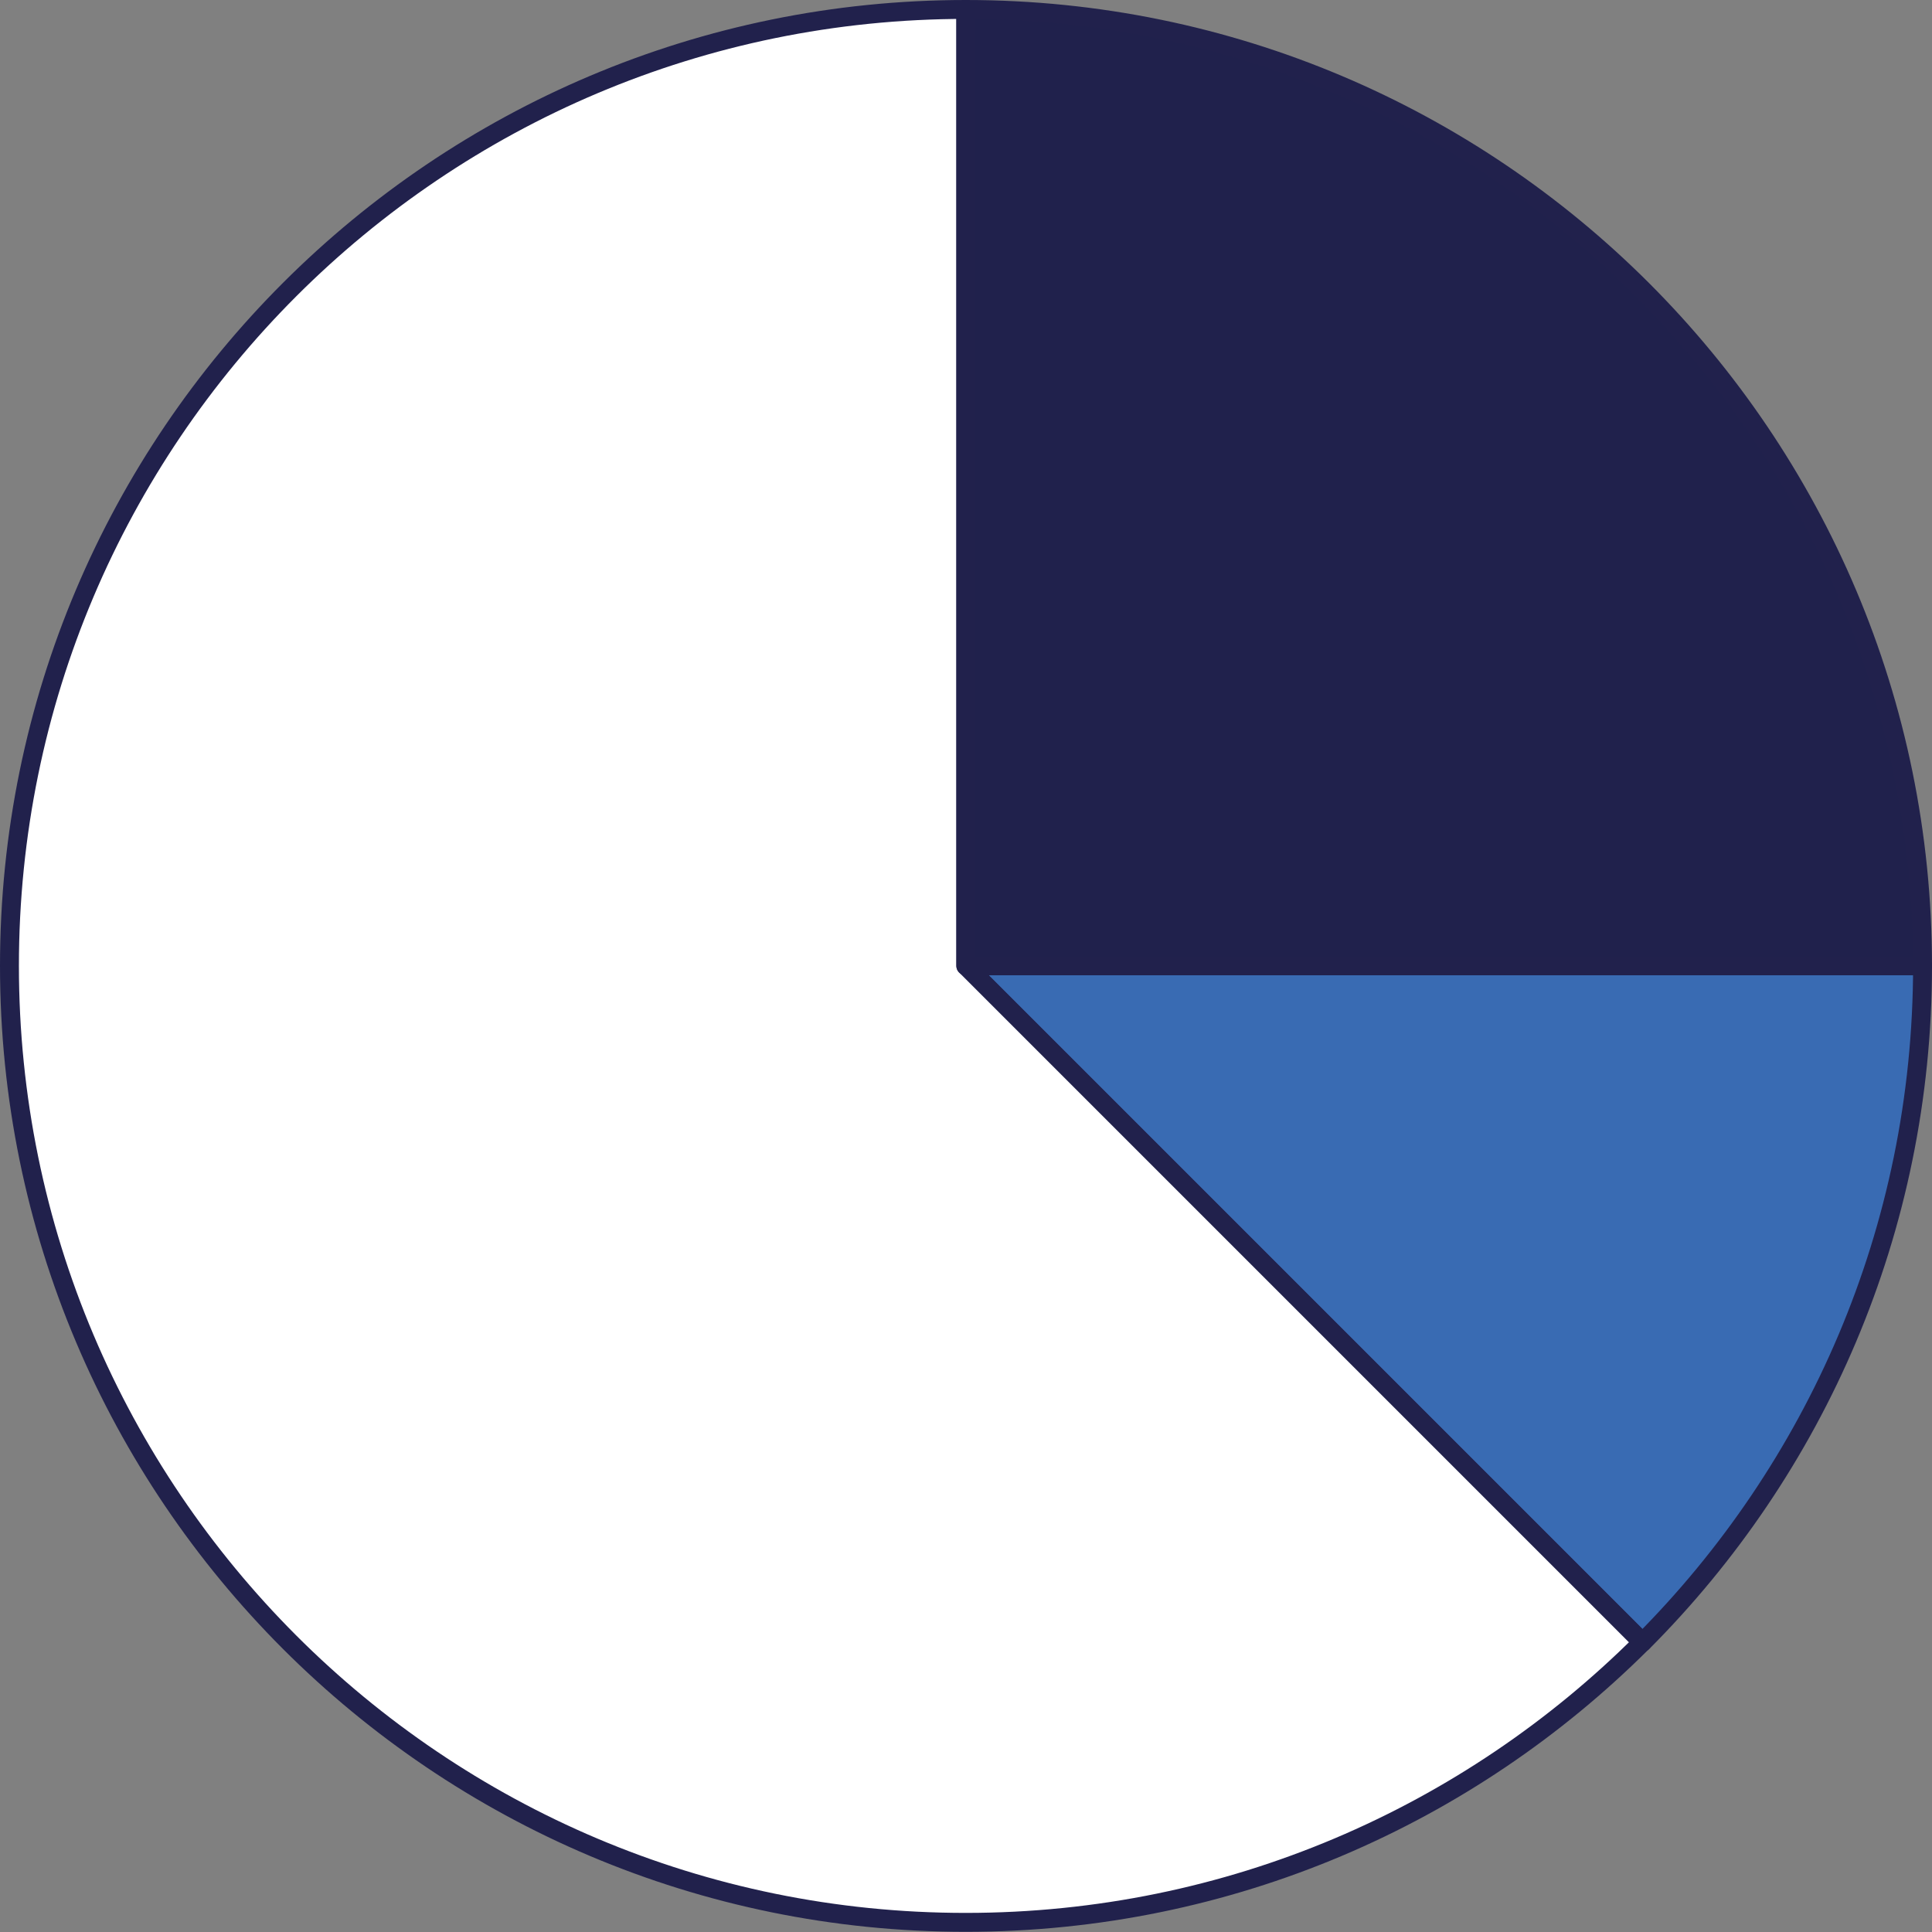
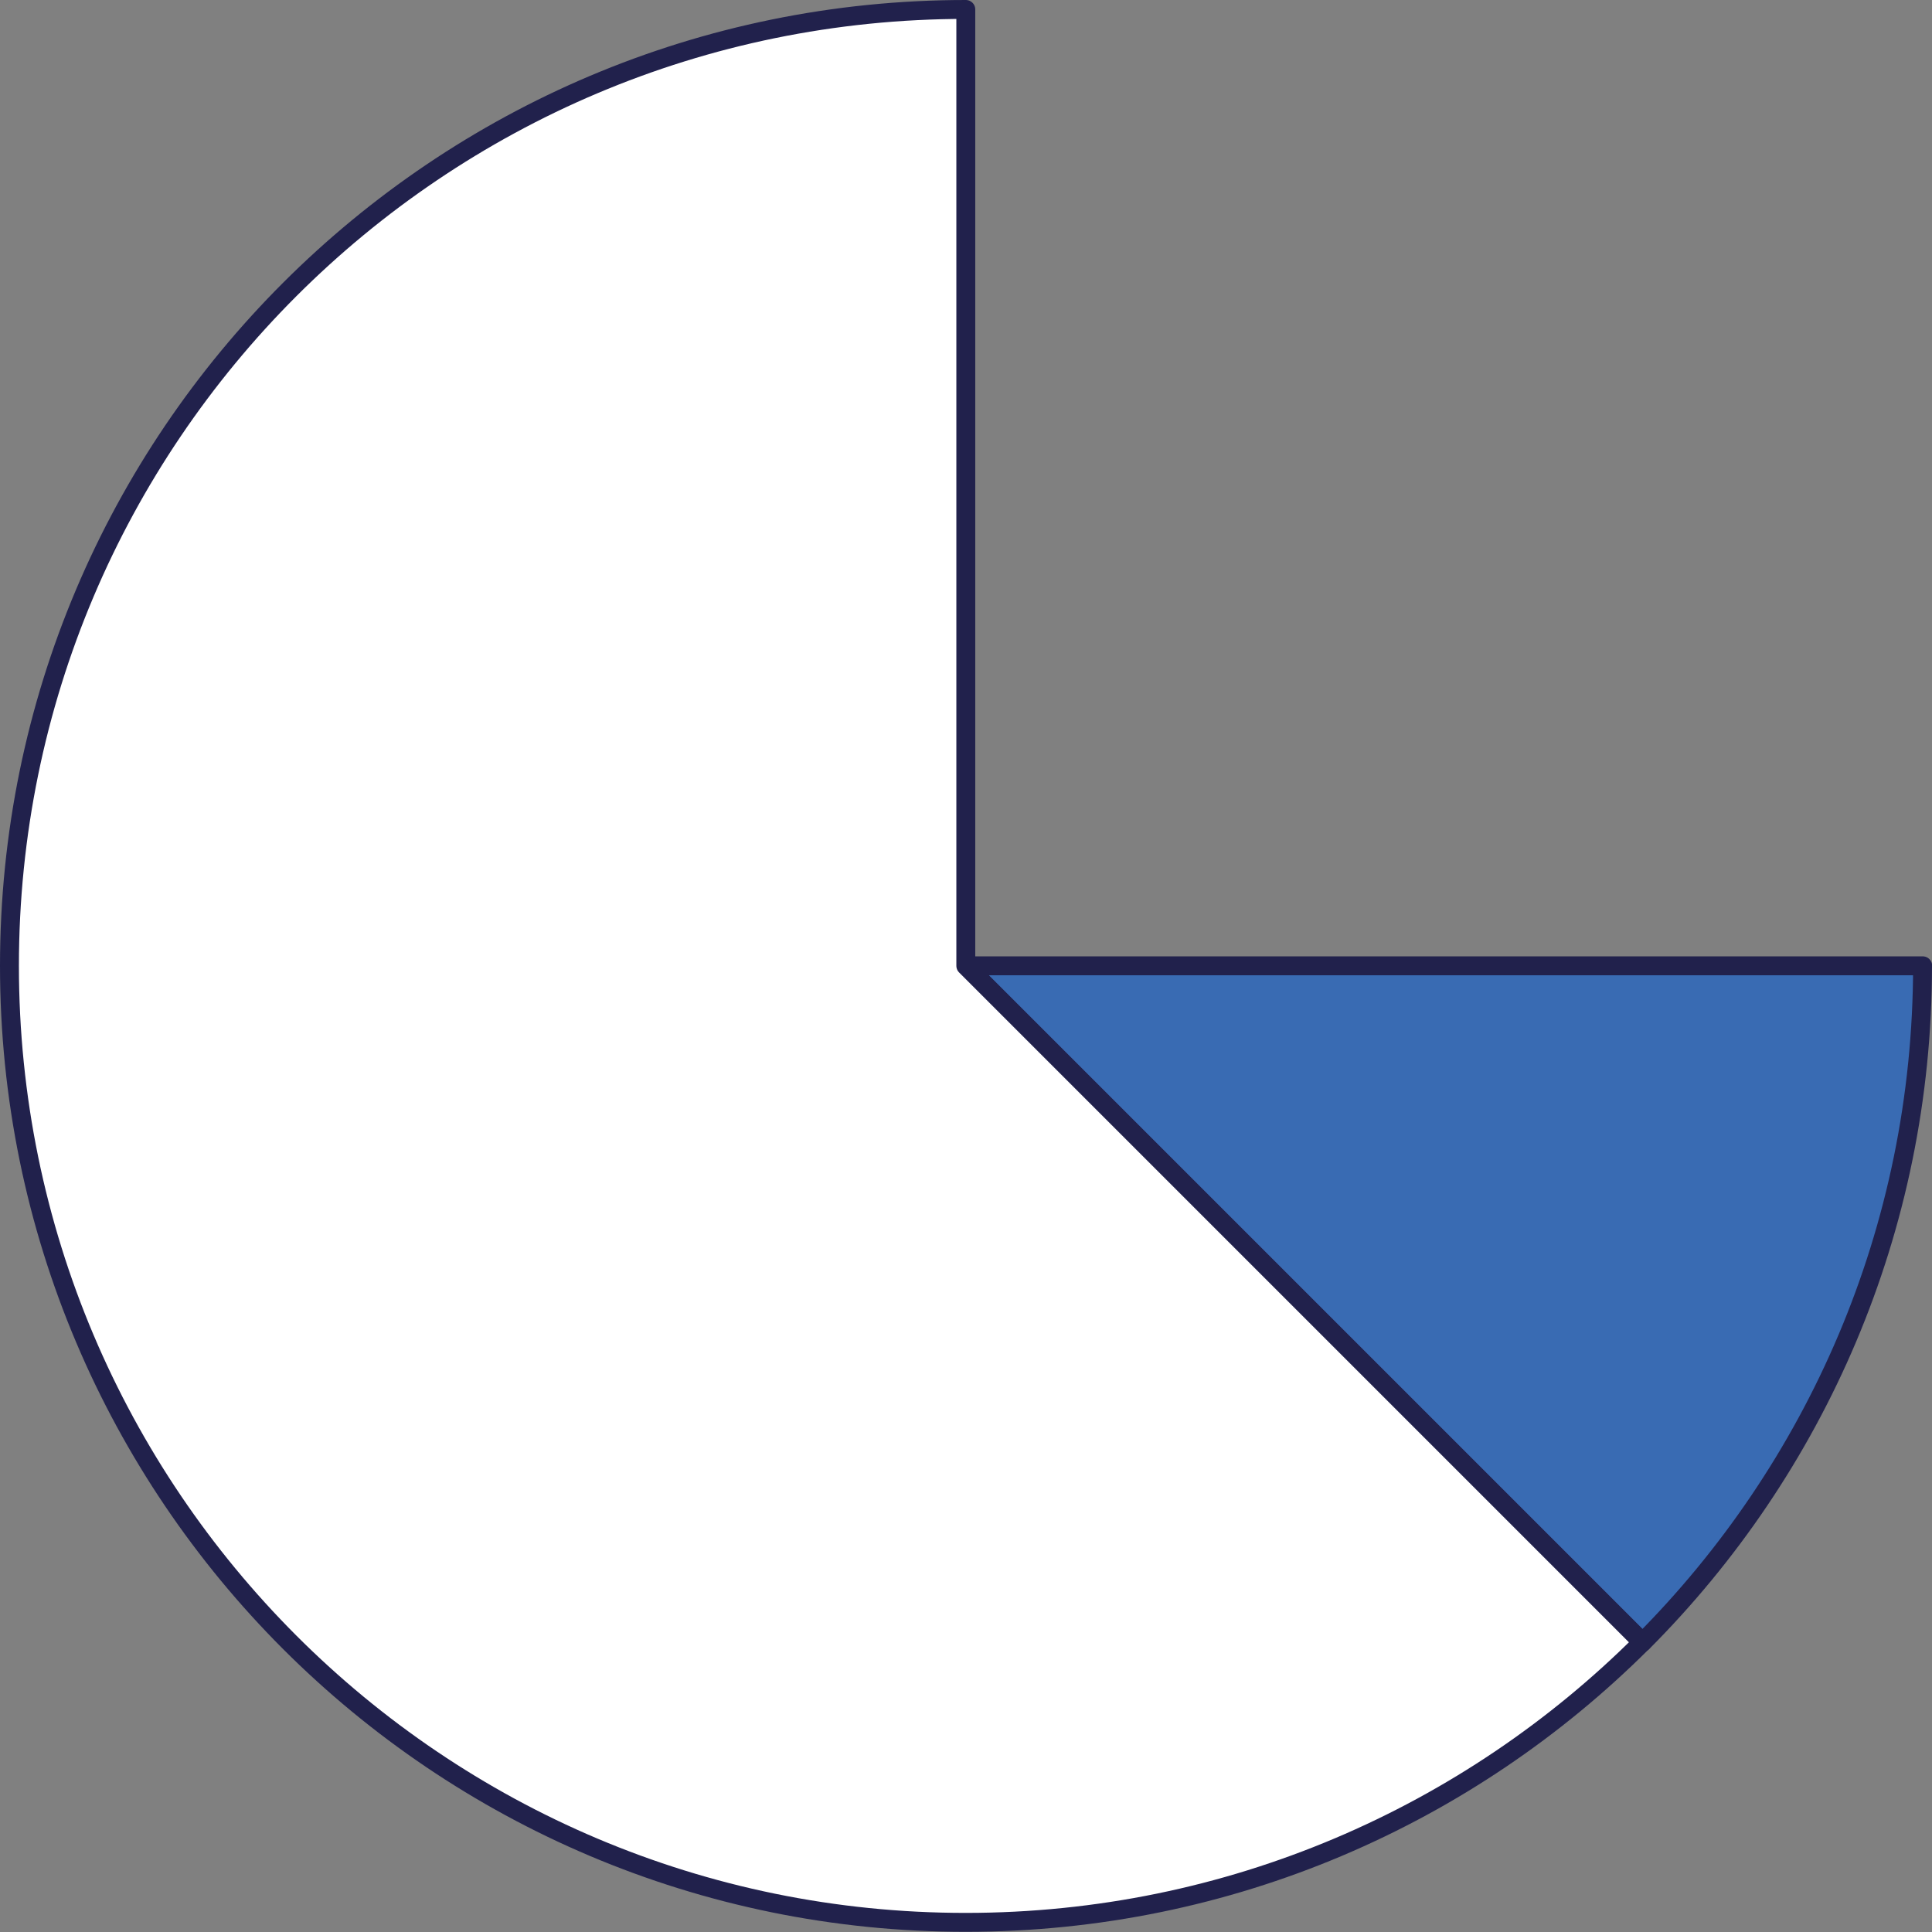
<svg xmlns="http://www.w3.org/2000/svg" id="Layer_2" data-name="Layer 2" viewBox="0 0 102.18 102.18">
  <rect x="0" y="0" width="102.18" height="102.18" fill="#808080" stroke="none" />
  <defs>
    <style>
      .cls-1 {
        fill: #396bb3;
      }

      .cls-1, .cls-2, .cls-3 {
        stroke: #21214c;
        stroke-linecap: round;
        stroke-linejoin: round;
      }

      .cls-2 {
        fill: #fff;
      }

      .cls-3 {
        fill: #20214c;
      }
    </style>
  </defs>
  <g id="Layer_3" data-name="Layer 3">
    <g>
      <path class="cls-1" d="M101.68,51.08c0,13.98-5.67,26.62-14.81,35.78l-35.78-35.78h50.6Z" />
      <path class="cls-2" d="M86.86,86.86c-9.16,9.14-21.8,14.81-35.78,14.81C23.16,101.68.5,79.02.5,51.08S23.16.5,51.08.5v50.58l35.78,35.78Z" />
-       <path class="cls-3" d="M101.68,51.08h-50.6V.5c27.94,0,50.6,22.66,50.6,50.58Z" />
    </g>
  </g>
</svg>